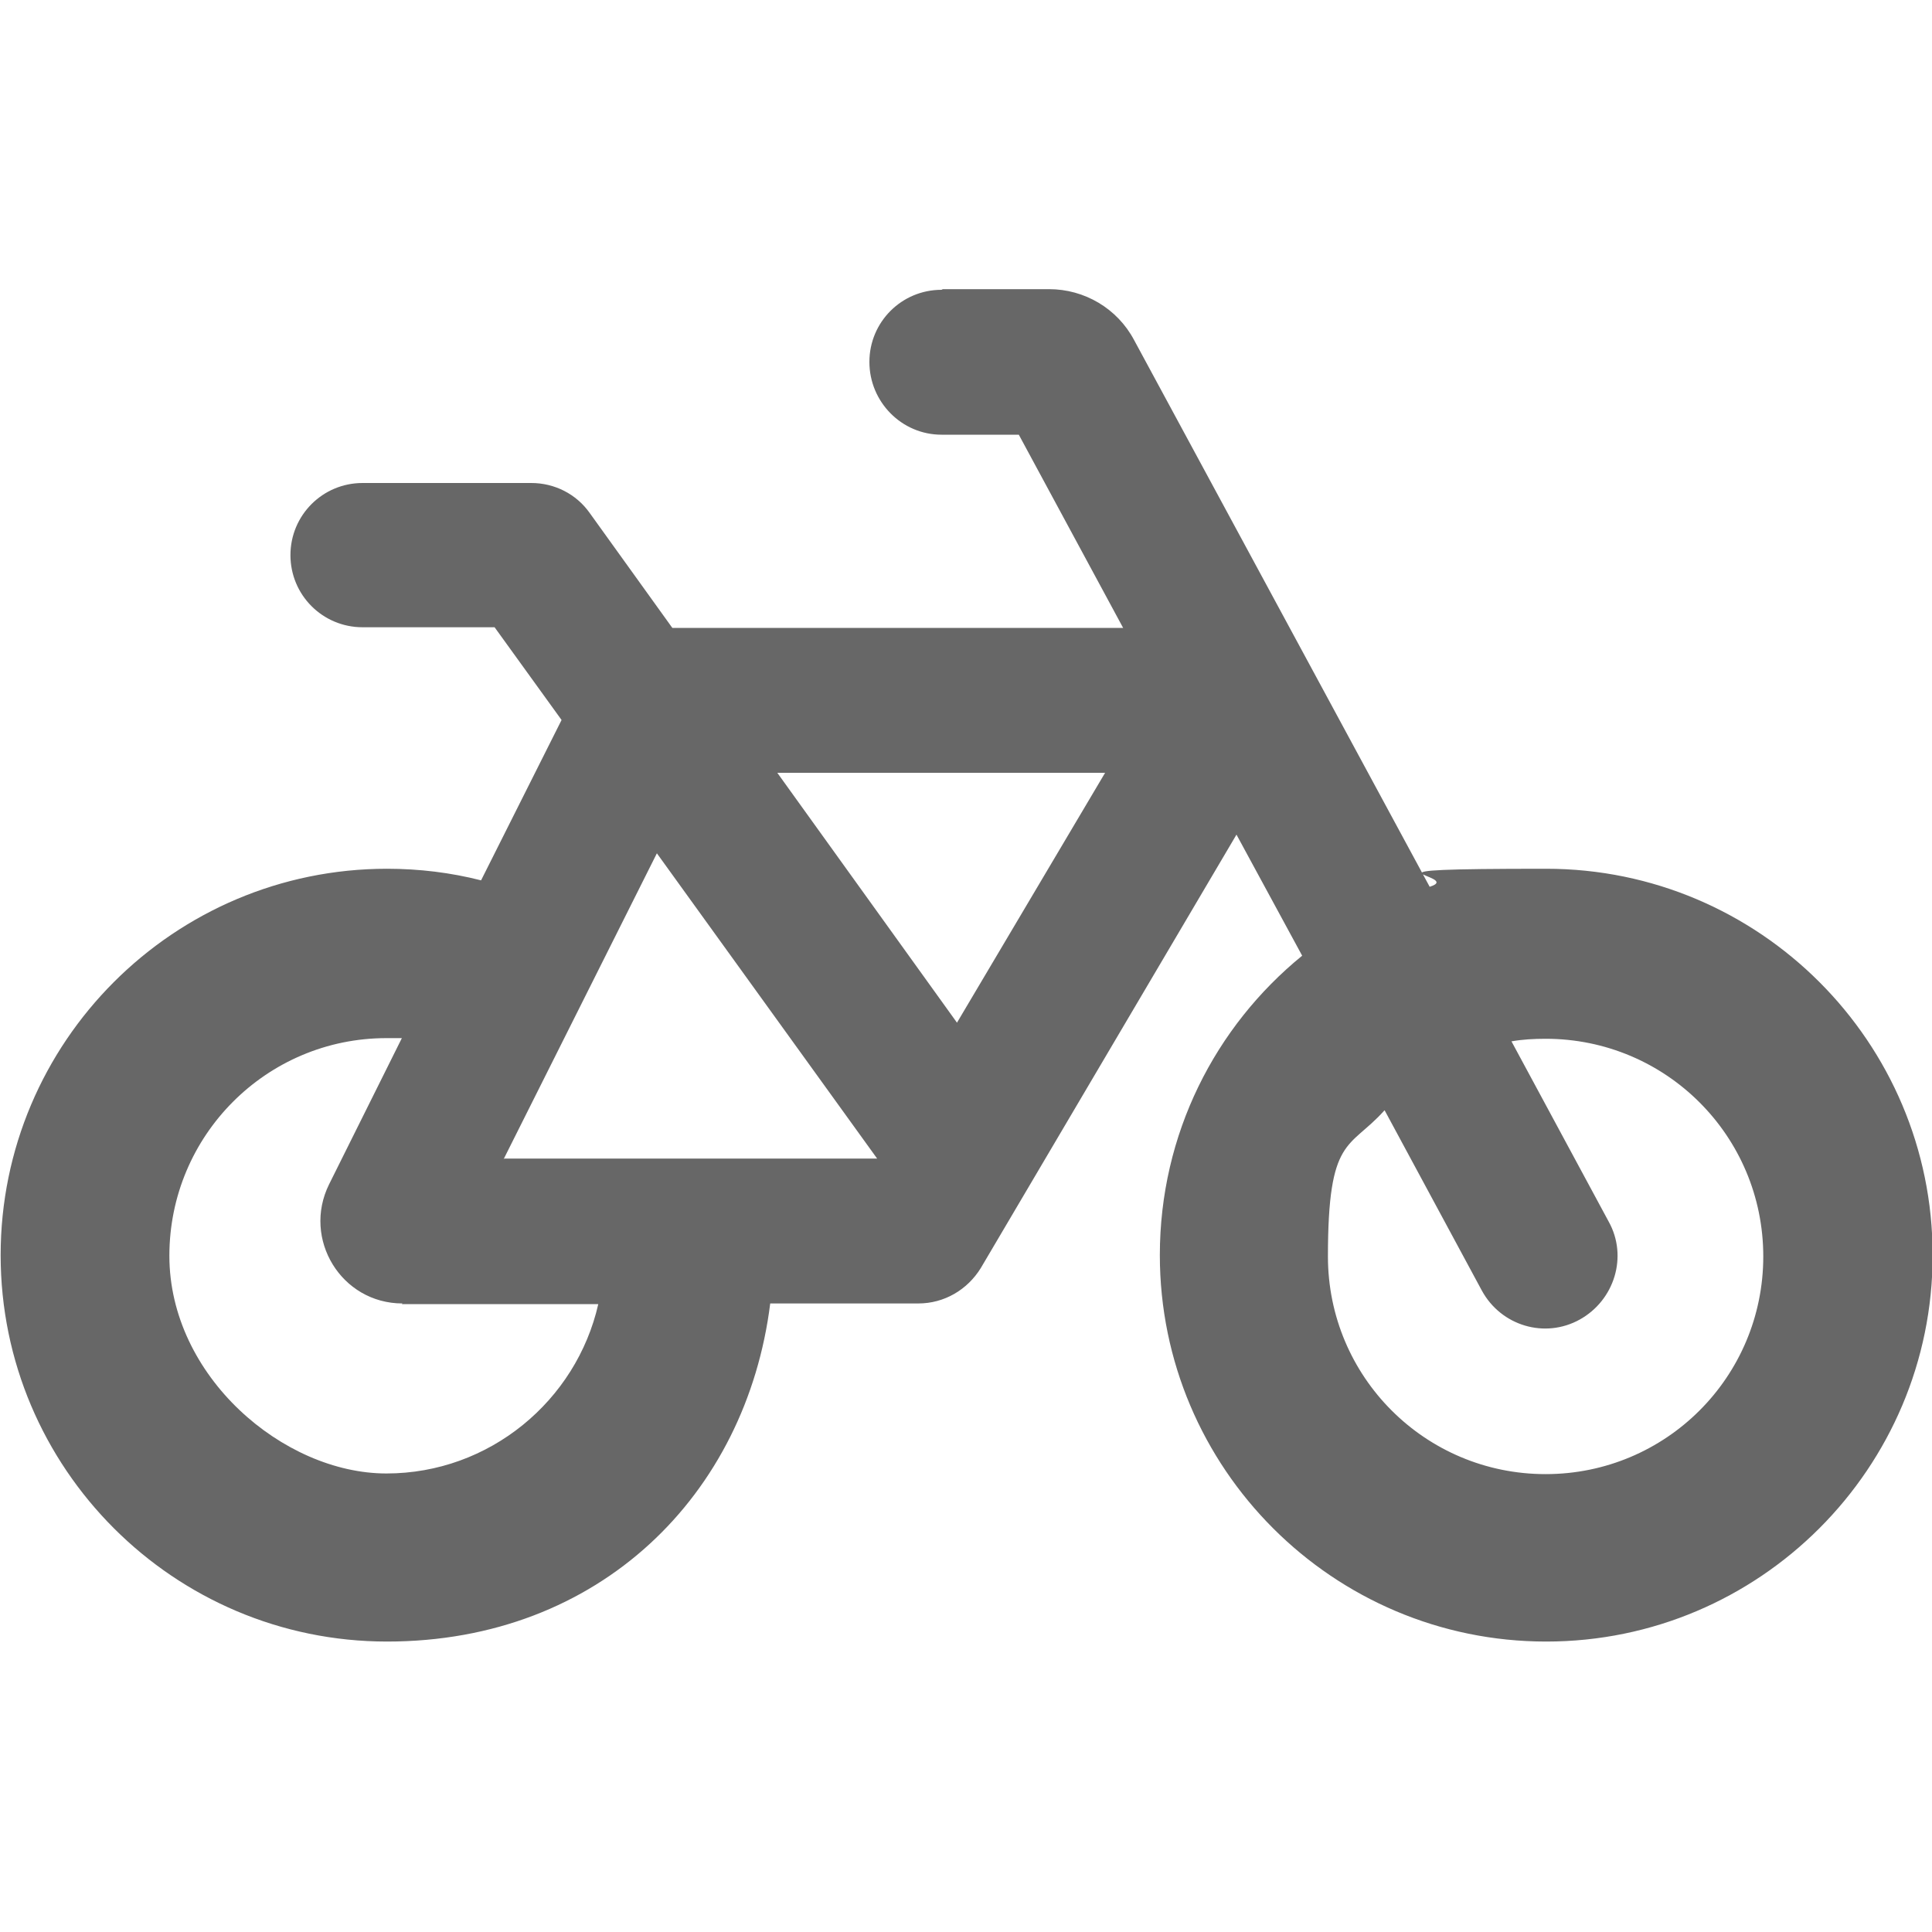
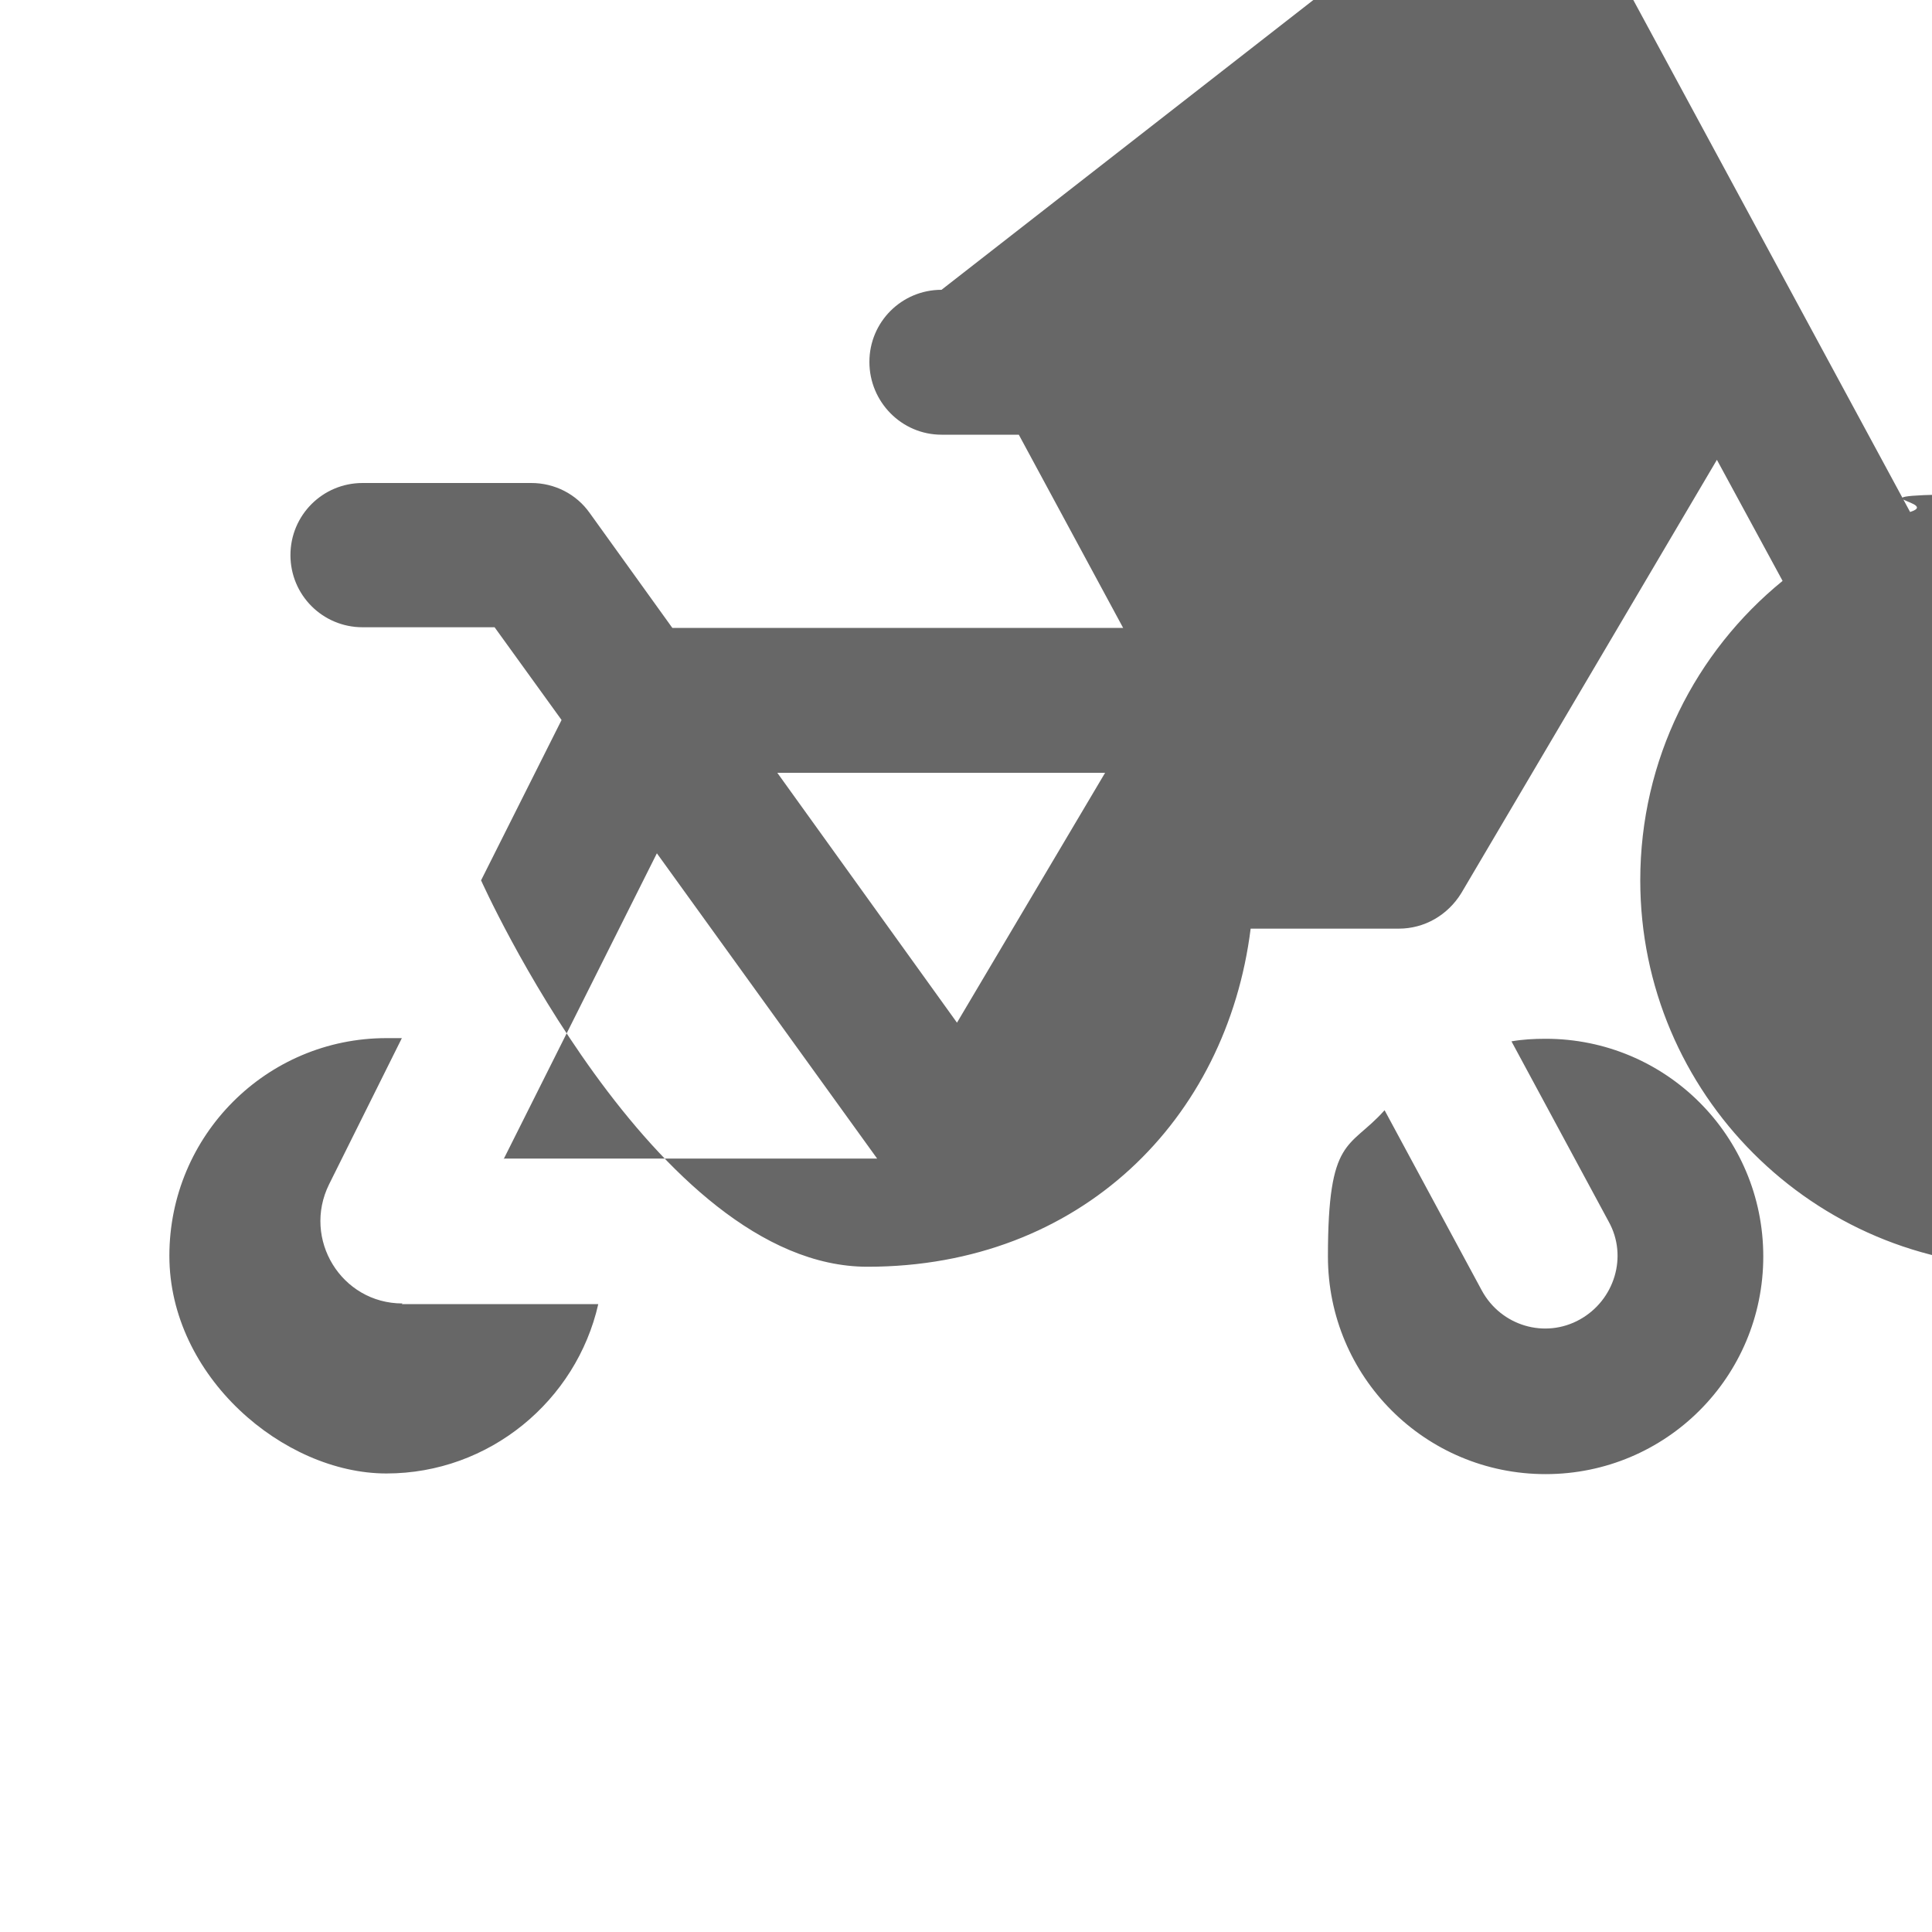
<svg xmlns="http://www.w3.org/2000/svg" id="Ebene_2" version="1.1" viewBox="0 0 300 300">
  <defs>
    <style> .st0 { fill: #676767; isolation: isolate; } </style>
  </defs>
-   <path class="st0" d="M146.2,45c-6.2,0-11.2,5-11.2,11.2s5,11.3,11.2,11.3h12l16.2,30h-70l-12.8-17.8c-2.1-3-5.5-4.7-9.1-4.7h-26.2c-6.2,0-11.2,5-11.2,11.2s5,11.2,11.2,11.2h20.5l10.4,14.4-12.5,24.9c-4.7-1.2-9.6-1.8-14.6-1.8-33.1,0-60,26.9-60,60s26.9,60,60,60,55.8-22.9,59.5-52.5h23c4,0,7.6-2.1,9.7-5.5l39.7-67.3,10.2,18.8c-13.5,11-22.1,27.7-22.1,46.5,0,33.1,26.9,60,60,60s60-26.9,60-60-26.9-60-60-60-12.4,1-18.1,2.8l-45.9-84.9c-2.6-4.9-7.7-7.9-13.2-7.9h-16.5ZM215,172.4l15.1,28c3,5.5,9.8,7.5,15.2,4.5s7.5-9.8,4.5-15.2l-15.1-28c1.7-.3,3.5-.4,5.3-.4,18.7,0,33.8,15.1,33.8,33.8s-15.1,33.8-33.8,33.8-33.8-15.1-33.8-33.8,3.3-16.6,8.7-22.6h0ZM62.4,202.5h30.5c-3.4,15-16.9,26.3-32.9,26.3s-33.7-15.1-33.7-33.8,15.1-33.8,33.7-33.8,1.6,0,2.4,0l-11.3,22.7c-4.2,8.5,1.9,18.5,11.4,18.5h0ZM78.2,180l23.8-47.5,34.2,47.4h0s-57.9,0-57.9,0ZM120.7,120h50.9l-23,38.8-27.9-38.8h0Z" />
+   <path class="st0" d="M146.2,45c-6.2,0-11.2,5-11.2,11.2s5,11.3,11.2,11.3h12l16.2,30h-70l-12.8-17.8c-2.1-3-5.5-4.7-9.1-4.7h-26.2c-6.2,0-11.2,5-11.2,11.2s5,11.2,11.2,11.2h20.5l10.4,14.4-12.5,24.9s26.9,60,60,60,55.8-22.9,59.5-52.5h23c4,0,7.6-2.1,9.7-5.5l39.7-67.3,10.2,18.8c-13.5,11-22.1,27.7-22.1,46.5,0,33.1,26.9,60,60,60s60-26.9,60-60-26.9-60-60-60-12.4,1-18.1,2.8l-45.9-84.9c-2.6-4.9-7.7-7.9-13.2-7.9h-16.5ZM215,172.4l15.1,28c3,5.5,9.8,7.5,15.2,4.5s7.5-9.8,4.5-15.2l-15.1-28c1.7-.3,3.5-.4,5.3-.4,18.7,0,33.8,15.1,33.8,33.8s-15.1,33.8-33.8,33.8-33.8-15.1-33.8-33.8,3.3-16.6,8.7-22.6h0ZM62.4,202.5h30.5c-3.4,15-16.9,26.3-32.9,26.3s-33.7-15.1-33.7-33.8,15.1-33.8,33.7-33.8,1.6,0,2.4,0l-11.3,22.7c-4.2,8.5,1.9,18.5,11.4,18.5h0ZM78.2,180l23.8-47.5,34.2,47.4h0s-57.9,0-57.9,0ZM120.7,120h50.9l-23,38.8-27.9-38.8h0Z" />
</svg>